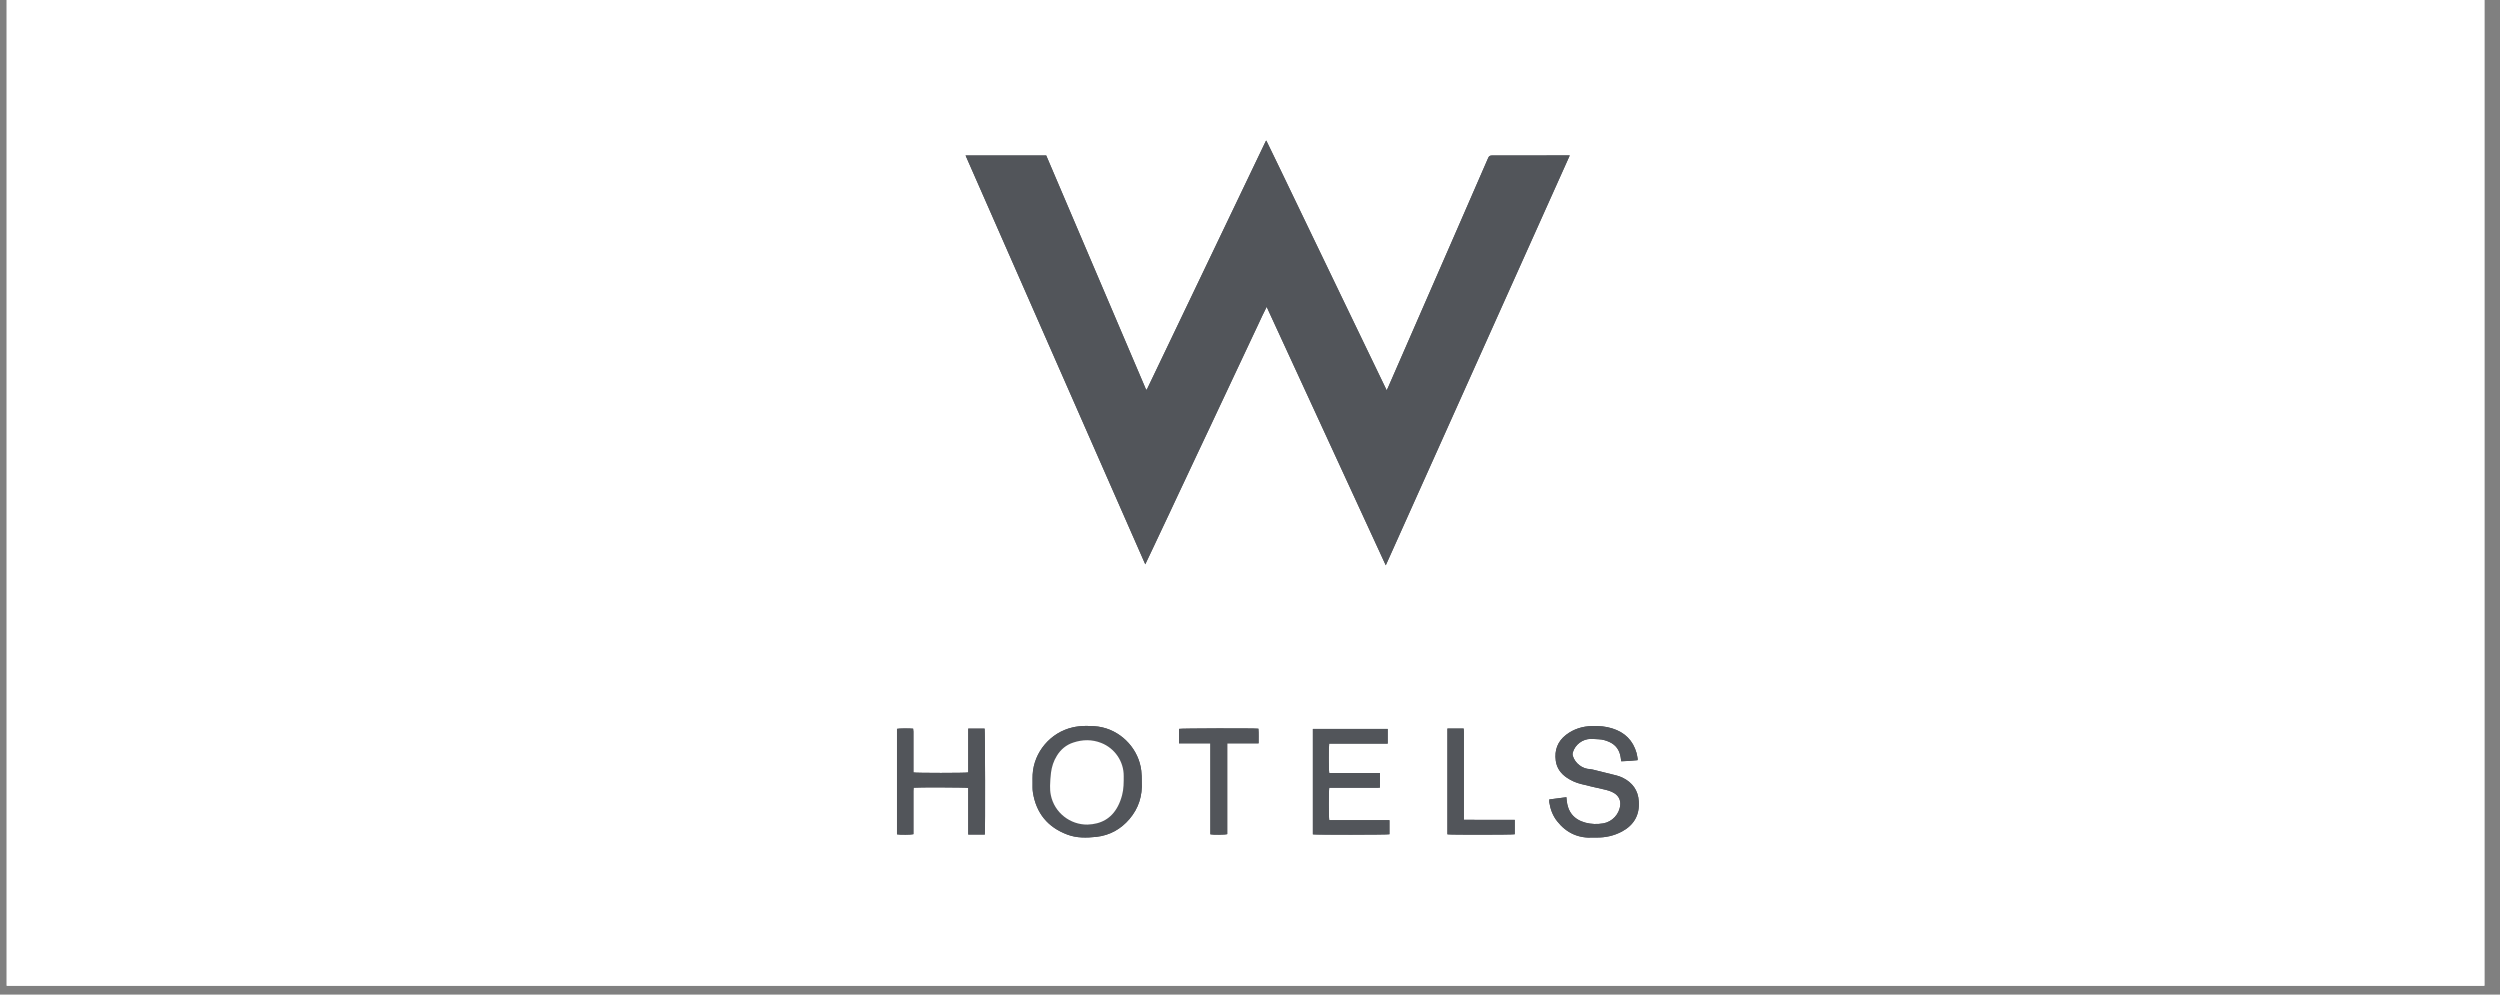
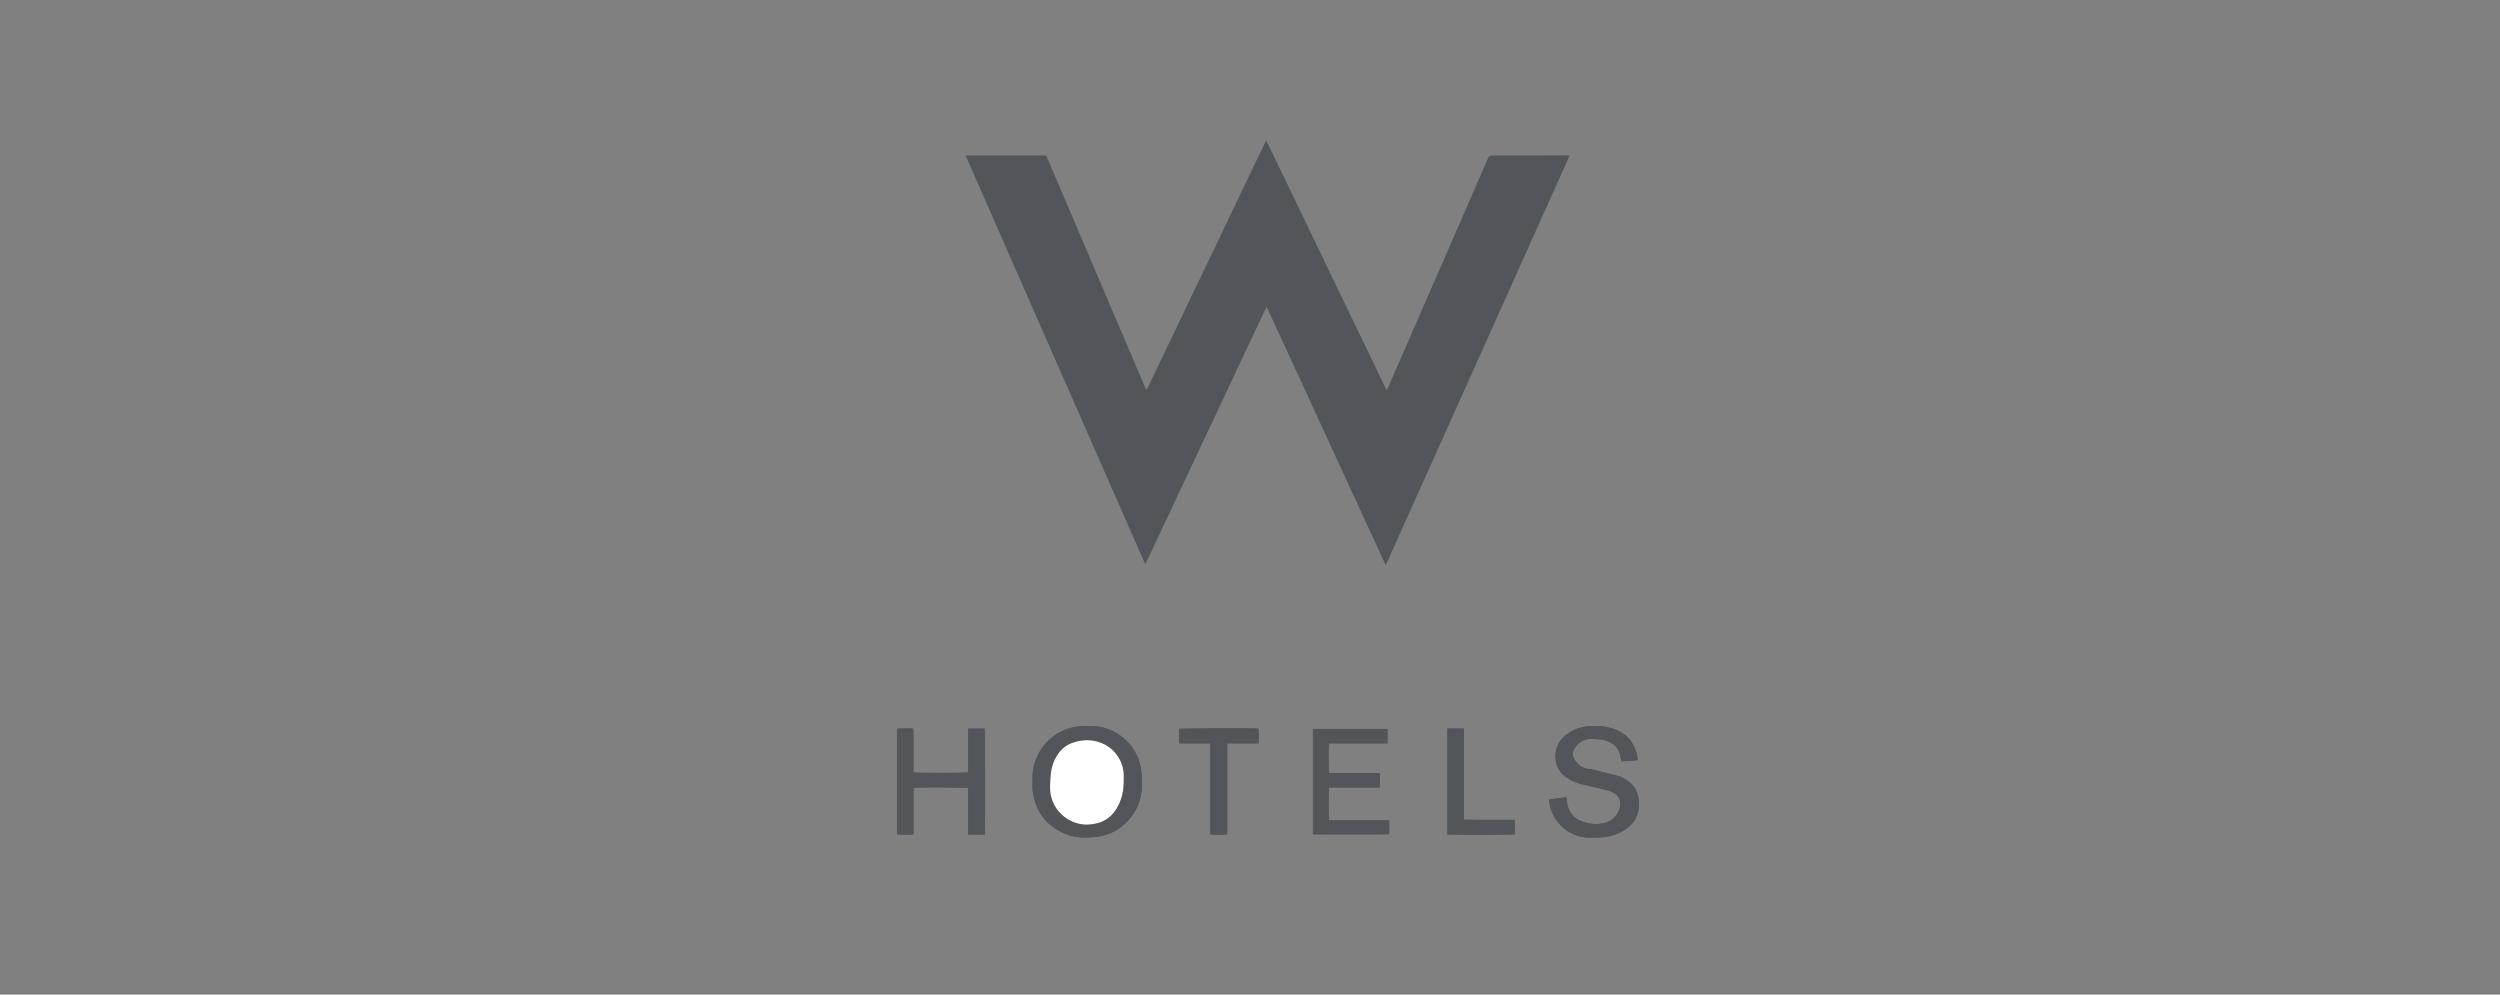
<svg xmlns="http://www.w3.org/2000/svg" width="186" zoomAndPan="magnify" viewBox="0 0 139.5 55.5" height="74" preserveAspectRatio="xMidYMid meet" version="1.0">
  <rect x="0" y="0" width="139.5" height="55.5" fill="#808080" stroke="none" />
  <defs>
    <clipPath id="ec1277726d">
-       <path d="M 0.375 0 L 138.629 0 L 138.629 55.004 L 0.375 55.004 Z M 0.375 0 " clip-rule="nonzero" />
-     </clipPath>
+       </clipPath>
  </defs>
  <g clip-path="url(#ec1277726d)">
    <path fill="#ffffff" d="M 0.375 0 L 138.629 0 L 138.629 55.004 L 0.375 55.004 Z M 0.375 0 " fill-opacity="1" fill-rule="nonzero" />
-     <path fill="#ffffff" d="M 0.375 0 L 138.629 0 L 138.629 55.004 L 0.375 55.004 Z M 0.375 0 " fill-opacity="1" fill-rule="nonzero" />
  </g>
  <path fill="#52555a" d="M 63.906 31.488 C 64.07 31.141 64.223 30.824 64.371 30.508 C 64.52 30.191 64.668 29.871 64.82 29.555 C 64.969 29.234 65.117 28.918 65.27 28.602 C 65.418 28.281 65.566 27.965 65.715 27.645 C 65.867 27.328 66.016 27.012 66.168 26.691 C 66.316 26.375 66.465 26.055 66.613 25.738 C 66.766 25.422 66.914 25.102 67.062 24.785 C 67.215 24.461 67.367 24.141 67.52 23.82 C 67.668 23.5 67.816 23.184 67.969 22.863 C 68.117 22.547 68.266 22.23 68.418 21.91 C 68.566 21.594 68.715 21.273 68.863 20.957 C 69.016 20.637 69.164 20.32 69.312 20.004 C 69.465 19.684 69.613 19.367 69.762 19.051 C 69.91 18.73 70.059 18.41 70.211 18.094 C 70.363 17.781 70.5 17.461 70.68 17.121 C 72.902 21.941 75.109 26.73 77.324 31.543 C 80.754 23.91 84.168 16.301 87.59 8.672 C 87.527 8.672 87.488 8.672 87.449 8.672 C 86.047 8.672 84.648 8.676 83.25 8.676 C 83.137 8.676 83.086 8.711 83.039 8.812 C 82.48 10.105 81.914 11.398 81.352 12.691 C 80.051 15.668 78.754 18.645 77.453 21.621 C 77.434 21.668 77.41 21.707 77.375 21.781 C 77.086 21.176 76.805 20.598 76.527 20.016 C 76.246 19.438 75.965 18.855 75.688 18.277 C 75.406 17.695 75.129 17.113 74.848 16.535 C 74.57 15.957 74.293 15.379 74.016 14.805 C 73.734 14.223 73.457 13.645 73.176 13.062 C 72.898 12.48 72.617 11.902 72.336 11.32 C 72.059 10.738 71.781 10.16 71.5 9.578 C 71.219 9.004 70.945 8.422 70.66 7.844 C 70.641 7.859 70.637 7.863 70.633 7.867 C 68.434 12.469 66.23 17.066 64.027 21.668 C 64.023 21.68 64.016 21.691 64.012 21.703 C 64.008 21.711 64 21.719 63.996 21.727 C 63.992 21.73 63.992 21.734 63.988 21.738 C 63.984 21.738 63.98 21.742 63.977 21.742 C 63.973 21.742 63.969 21.742 63.949 21.738 C 62.094 17.387 60.234 13.031 58.379 8.676 C 56.879 8.676 55.391 8.676 53.879 8.676 C 57.223 16.277 60.559 23.867 63.906 31.488 Z M 63.711 43.617 C 63.711 43.523 63.711 43.418 63.707 43.316 C 63.703 43.211 63.695 43.109 63.684 43.004 C 63.547 41.848 62.66 40.859 61.523 40.59 C 61.211 40.512 60.891 40.508 60.57 40.508 C 60.324 40.508 60.086 40.535 59.848 40.59 C 58.617 40.871 57.691 41.969 57.621 43.219 C 57.613 43.363 57.617 43.508 57.617 43.652 C 57.621 43.84 57.605 44.031 57.637 44.219 C 57.82 45.371 58.461 46.16 59.559 46.57 C 60.086 46.77 60.641 46.754 61.188 46.695 C 61.93 46.609 62.543 46.266 63.023 45.703 C 63.531 45.105 63.754 44.41 63.711 43.617 Z M 86.449 44.609 C 86.449 44.668 86.445 44.715 86.449 44.758 C 86.508 45.152 86.645 45.52 86.895 45.832 C 87.41 46.484 88.086 46.789 88.918 46.734 C 88.969 46.73 89.023 46.73 89.078 46.734 C 89.586 46.742 90.066 46.633 90.512 46.395 C 91.176 46.035 91.496 45.473 91.445 44.719 C 91.41 44.102 91.09 43.664 90.539 43.395 C 90.43 43.34 90.312 43.301 90.195 43.27 C 89.758 43.156 89.316 43.047 88.871 42.941 C 88.824 42.93 88.777 42.922 88.727 42.918 C 88.289 42.902 87.891 42.594 87.762 42.176 C 87.742 42.109 87.742 42.051 87.762 41.988 C 87.887 41.551 88.309 41.23 88.77 41.23 C 88.914 41.23 89.059 41.246 89.199 41.25 C 89.418 41.258 89.617 41.316 89.812 41.406 C 90.168 41.57 90.367 41.855 90.43 42.238 C 90.445 42.316 90.453 42.395 90.465 42.48 C 90.773 42.469 91.074 42.453 91.375 42.418 C 91.379 42.387 91.383 42.367 91.383 42.352 C 91.363 42.242 91.348 42.129 91.32 42.02 C 91.121 41.316 90.664 40.867 89.969 40.648 C 89.605 40.531 89.23 40.5 88.848 40.512 C 88.309 40.523 87.816 40.676 87.387 41.004 C 86.914 41.371 86.73 41.863 86.812 42.449 C 86.867 42.863 87.098 43.172 87.441 43.402 C 87.676 43.559 87.93 43.672 88.203 43.742 C 88.625 43.852 89.051 43.945 89.477 44.043 C 89.688 44.09 89.898 44.145 90.082 44.262 C 90.32 44.414 90.434 44.641 90.41 44.914 C 90.367 45.426 89.965 45.859 89.461 45.945 C 89.133 46 88.797 45.992 88.469 45.906 C 87.82 45.73 87.473 45.301 87.418 44.625 C 87.414 44.582 87.41 44.539 87.406 44.484 C 87.082 44.527 86.773 44.566 86.449 44.609 Z M 54.953 46.566 C 54.98 46.238 54.969 40.762 54.941 40.656 C 54.641 40.656 54.34 40.656 54.027 40.656 C 54.027 41.07 54.027 41.477 54.027 41.879 C 54.027 42.289 54.027 42.699 54.027 43.102 C 53.895 43.137 51.102 43.137 50.969 43.102 C 50.969 43.047 50.969 42.984 50.969 42.922 C 50.969 42.223 50.969 41.523 50.969 40.824 C 50.969 40.77 50.957 40.715 50.953 40.66 C 50.75 40.637 50.148 40.645 50.051 40.672 C 50.051 42.633 50.051 44.598 50.051 46.555 C 50.207 46.59 50.863 46.582 50.969 46.547 C 50.969 46.5 50.969 46.453 50.969 46.402 C 50.969 45.648 50.969 44.891 50.969 44.133 C 50.969 44.07 50.977 44.012 50.98 43.953 C 51.168 43.926 53.91 43.934 54.027 43.965 C 54.027 44.391 54.027 44.824 54.027 45.254 C 54.027 45.688 54.027 46.125 54.027 46.566 C 54.348 46.566 54.648 46.566 54.953 46.566 Z M 74.168 41.492 C 75.258 41.492 76.344 41.492 77.434 41.492 C 77.434 41.211 77.434 40.949 77.434 40.676 C 76.039 40.676 74.652 40.676 73.258 40.676 C 73.258 42.645 73.258 44.602 73.258 46.555 C 73.402 46.586 77.422 46.582 77.531 46.551 C 77.531 46.297 77.531 46.035 77.531 45.762 C 76.402 45.762 75.285 45.762 74.172 45.762 C 74.141 45.633 74.141 44.09 74.172 43.957 C 74.223 43.957 74.273 43.957 74.328 43.957 C 75.168 43.957 76.008 43.957 76.848 43.957 C 76.898 43.957 76.949 43.949 77 43.945 C 77 43.668 77 43.41 77 43.133 C 76.051 43.133 75.109 43.133 74.172 43.133 C 74.141 43.016 74.137 41.66 74.168 41.492 Z M 67.539 41.477 C 67.539 43.184 67.539 44.871 67.539 46.555 C 67.703 46.59 68.371 46.582 68.48 46.543 C 68.48 44.863 68.48 43.18 68.48 41.477 C 69.066 41.477 69.645 41.48 70.23 41.477 C 70.227 41.188 70.242 40.922 70.219 40.66 C 69.934 40.629 65.883 40.641 65.789 40.672 C 65.789 40.934 65.789 41.199 65.789 41.477 C 66.371 41.477 66.949 41.473 67.539 41.477 Z M 80.766 40.652 C 80.766 42.629 80.766 44.594 80.766 46.555 C 80.898 46.586 84.406 46.582 84.523 46.551 C 84.523 46.289 84.523 46.027 84.523 45.75 C 83.574 45.742 82.641 45.754 81.684 45.746 C 81.684 45.676 81.684 45.621 81.684 45.57 C 81.684 44.484 81.684 43.398 81.684 42.312 C 81.684 41.809 81.688 41.309 81.684 40.809 C 81.684 40.758 81.676 40.707 81.672 40.652 C 81.363 40.652 81.07 40.652 80.766 40.652 Z M 80.766 40.652 " fill-opacity="1" fill-rule="nonzero" />
-   <path fill="#52555a" d="M 63.906 31.488 C 60.559 23.867 57.223 16.277 53.879 8.676 C 55.391 8.676 56.879 8.676 58.379 8.676 C 60.238 13.031 62.094 17.387 63.949 21.738 C 63.969 21.742 63.973 21.746 63.977 21.742 C 63.98 21.742 63.984 21.738 63.988 21.738 C 63.992 21.734 63.992 21.73 63.996 21.727 C 64 21.719 64.008 21.715 64.012 21.703 C 64.02 21.691 64.023 21.68 64.027 21.668 C 66.23 17.066 68.434 12.469 70.637 7.867 C 70.637 7.863 70.641 7.863 70.66 7.848 C 70.949 8.426 71.219 9.004 71.5 9.578 C 71.781 10.16 72.059 10.742 72.34 11.32 C 72.617 11.902 72.898 12.48 73.176 13.062 C 73.457 13.645 73.734 14.223 74.016 14.805 C 74.293 15.383 74.57 15.957 74.848 16.535 C 75.129 17.113 75.406 17.695 75.688 18.277 C 75.969 18.855 76.246 19.438 76.527 20.02 C 76.805 20.598 77.086 21.176 77.379 21.781 C 77.41 21.711 77.434 21.668 77.453 21.625 C 78.754 18.645 80.055 15.668 81.352 12.691 C 81.914 11.398 82.48 10.109 83.043 8.812 C 83.086 8.711 83.137 8.676 83.25 8.676 C 84.652 8.676 86.051 8.672 87.449 8.672 C 87.488 8.672 87.527 8.672 87.594 8.672 C 84.168 16.301 80.754 23.91 77.328 31.543 C 75.109 26.73 72.902 21.945 70.68 17.121 C 70.5 17.461 70.363 17.781 70.215 18.094 C 70.062 18.414 69.914 18.73 69.762 19.051 C 69.613 19.367 69.465 19.684 69.316 20.004 C 69.164 20.32 69.016 20.641 68.867 20.957 C 68.715 21.273 68.566 21.594 68.418 21.91 C 68.27 22.23 68.117 22.547 67.969 22.863 C 67.816 23.184 67.668 23.5 67.52 23.82 C 67.367 24.141 67.219 24.465 67.066 24.785 C 66.914 25.102 66.766 25.422 66.617 25.738 C 66.465 26.059 66.316 26.375 66.168 26.691 C 66.016 27.012 65.867 27.328 65.719 27.648 C 65.566 27.965 65.418 28.281 65.27 28.602 C 65.121 28.918 64.969 29.238 64.82 29.555 C 64.672 29.871 64.52 30.191 64.371 30.508 C 64.223 30.824 64.07 31.141 63.906 31.488 Z M 63.906 31.488 " fill-opacity="1" fill-rule="evenodd" />
  <path fill="#52555a" d="M 63.711 43.617 C 63.754 44.41 63.531 45.105 63.023 45.703 C 62.539 46.266 61.93 46.609 61.188 46.695 C 60.641 46.754 60.086 46.77 59.559 46.57 C 58.461 46.16 57.82 45.371 57.637 44.219 C 57.605 44.031 57.621 43.84 57.617 43.652 C 57.617 43.508 57.613 43.363 57.621 43.219 C 57.691 41.965 58.617 40.871 59.848 40.59 C 60.086 40.535 60.324 40.508 60.57 40.508 C 60.891 40.508 61.207 40.512 61.523 40.59 C 62.66 40.859 63.547 41.848 63.684 43.004 C 63.695 43.109 63.703 43.211 63.707 43.316 C 63.711 43.418 63.711 43.523 63.711 43.617 Z M 60.684 46.012 C 61.43 45.988 62.008 45.68 62.367 45.008 C 62.477 44.805 62.555 44.59 62.613 44.363 C 62.707 44.016 62.699 43.656 62.703 43.305 C 62.711 42.484 62.203 41.75 61.441 41.453 C 60.93 41.25 60.41 41.262 59.891 41.434 C 59.496 41.562 59.191 41.816 58.973 42.172 C 58.789 42.461 58.688 42.781 58.645 43.121 C 58.617 43.363 58.598 43.605 58.594 43.848 C 58.59 44.023 58.602 44.199 58.637 44.371 C 58.836 45.348 59.719 46.027 60.684 46.012 Z M 60.684 46.012 " fill-opacity="1" fill-rule="evenodd" />
  <path fill="#52555a" d="M 86.449 44.609 C 86.773 44.566 87.082 44.527 87.406 44.484 C 87.41 44.539 87.414 44.582 87.418 44.625 C 87.473 45.301 87.82 45.73 88.469 45.906 C 88.797 45.992 89.133 46 89.461 45.945 C 89.965 45.859 90.367 45.426 90.41 44.914 C 90.434 44.641 90.32 44.414 90.082 44.262 C 89.898 44.145 89.688 44.09 89.477 44.043 C 89.051 43.945 88.625 43.852 88.203 43.742 C 87.93 43.672 87.676 43.559 87.441 43.402 C 87.098 43.172 86.867 42.863 86.812 42.449 C 86.73 41.863 86.914 41.371 87.387 41.004 C 87.812 40.676 88.309 40.523 88.848 40.512 C 89.23 40.5 89.605 40.531 89.969 40.648 C 90.664 40.867 91.121 41.316 91.32 42.02 C 91.348 42.129 91.363 42.242 91.383 42.352 C 91.387 42.367 91.379 42.387 91.375 42.418 C 91.074 42.449 90.773 42.469 90.465 42.48 C 90.453 42.395 90.445 42.316 90.43 42.238 C 90.367 41.855 90.168 41.57 89.812 41.406 C 89.617 41.316 89.418 41.258 89.199 41.25 C 89.059 41.246 88.914 41.23 88.77 41.23 C 88.309 41.23 87.887 41.551 87.762 41.988 C 87.742 42.051 87.742 42.109 87.762 42.176 C 87.891 42.594 88.289 42.902 88.727 42.918 C 88.777 42.922 88.824 42.93 88.871 42.941 C 89.316 43.047 89.758 43.156 90.195 43.27 C 90.312 43.301 90.43 43.34 90.539 43.395 C 91.09 43.664 91.41 44.102 91.445 44.719 C 91.496 45.473 91.176 46.035 90.512 46.395 C 90.066 46.633 89.586 46.742 89.078 46.734 C 89.023 46.73 88.969 46.73 88.918 46.734 C 88.086 46.789 87.41 46.484 86.895 45.832 C 86.645 45.52 86.508 45.152 86.449 44.758 C 86.445 44.715 86.449 44.668 86.449 44.609 Z M 86.449 44.609 " fill-opacity="1" fill-rule="evenodd" />
  <path fill="#52555a" d="M 54.953 46.566 C 54.645 46.566 54.348 46.566 54.027 46.566 C 54.027 46.125 54.027 45.688 54.027 45.254 C 54.027 44.82 54.027 44.391 54.027 43.965 C 53.91 43.934 51.168 43.926 50.98 43.953 C 50.977 44.012 50.969 44.07 50.969 44.133 C 50.969 44.891 50.969 45.645 50.969 46.402 C 50.969 46.453 50.969 46.5 50.969 46.547 C 50.863 46.582 50.207 46.59 50.055 46.555 C 50.055 44.594 50.055 42.633 50.055 40.668 C 50.148 40.641 50.75 40.637 50.953 40.66 C 50.957 40.711 50.969 40.77 50.969 40.824 C 50.969 41.523 50.969 42.223 50.969 42.922 C 50.969 42.98 50.969 43.043 50.969 43.102 C 51.102 43.137 53.895 43.137 54.027 43.102 C 54.027 42.695 54.027 42.289 54.027 41.879 C 54.027 41.473 54.027 41.07 54.027 40.656 C 54.34 40.656 54.641 40.656 54.941 40.656 C 54.969 40.762 54.98 46.238 54.953 46.566 Z M 54.953 46.566 " fill-opacity="1" fill-rule="evenodd" />
-   <path fill="#52555a" d="M 74.168 41.492 C 74.137 41.66 74.141 43.016 74.172 43.133 C 75.109 43.133 76.051 43.133 77 43.133 C 77 43.41 77 43.668 77 43.949 C 76.949 43.949 76.898 43.957 76.848 43.957 C 76.008 43.957 75.168 43.957 74.328 43.957 C 74.273 43.957 74.223 43.957 74.172 43.957 C 74.141 44.09 74.141 45.633 74.172 45.766 C 75.285 45.766 76.402 45.766 77.531 45.766 C 77.531 46.039 77.531 46.297 77.531 46.551 C 77.422 46.582 73.402 46.586 73.258 46.559 C 73.258 44.602 73.258 42.645 73.258 40.676 C 74.652 40.676 76.039 40.676 77.434 40.676 C 77.434 40.949 77.434 41.211 77.434 41.492 C 76.344 41.492 75.258 41.492 74.168 41.492 Z M 74.168 41.492 " fill-opacity="1" fill-rule="evenodd" />
  <path fill="#52555a" d="M 67.539 41.477 C 66.949 41.473 66.371 41.477 65.789 41.477 C 65.789 41.199 65.789 40.934 65.789 40.672 C 65.879 40.641 69.93 40.629 70.219 40.66 C 70.242 40.922 70.227 41.188 70.23 41.477 C 69.641 41.48 69.066 41.477 68.48 41.477 C 68.48 43.18 68.48 44.863 68.48 46.543 C 68.367 46.582 67.703 46.59 67.539 46.555 C 67.539 44.871 67.539 43.184 67.539 41.477 Z M 67.539 41.477 " fill-opacity="1" fill-rule="evenodd" />
  <path fill="#52555a" d="M 80.766 40.652 C 81.07 40.652 81.363 40.652 81.672 40.652 C 81.676 40.707 81.684 40.758 81.684 40.809 C 81.688 41.309 81.684 41.809 81.684 42.312 C 81.684 43.398 81.684 44.484 81.684 45.57 C 81.684 45.621 81.684 45.676 81.684 45.746 C 82.641 45.754 83.574 45.742 84.523 45.75 C 84.523 46.027 84.523 46.289 84.523 46.551 C 84.406 46.582 80.898 46.586 80.766 46.555 C 80.766 44.594 80.766 42.629 80.766 40.652 Z M 80.766 40.652 " fill-opacity="1" fill-rule="evenodd" />
  <path fill="#ffffff" d="M 60.684 46.012 C 59.719 46.027 58.836 45.348 58.637 44.371 C 58.602 44.203 58.59 44.023 58.594 43.848 C 58.598 43.605 58.617 43.363 58.645 43.121 C 58.688 42.785 58.789 42.465 58.973 42.172 C 59.191 41.816 59.496 41.562 59.891 41.434 C 60.41 41.262 60.93 41.254 61.441 41.453 C 62.203 41.75 62.711 42.488 62.703 43.305 C 62.703 43.66 62.707 44.016 62.613 44.367 C 62.555 44.59 62.477 44.805 62.367 45.008 C 62.008 45.68 61.43 45.988 60.684 46.012 Z M 60.684 46.012 " fill-opacity="1" fill-rule="evenodd" />
</svg>